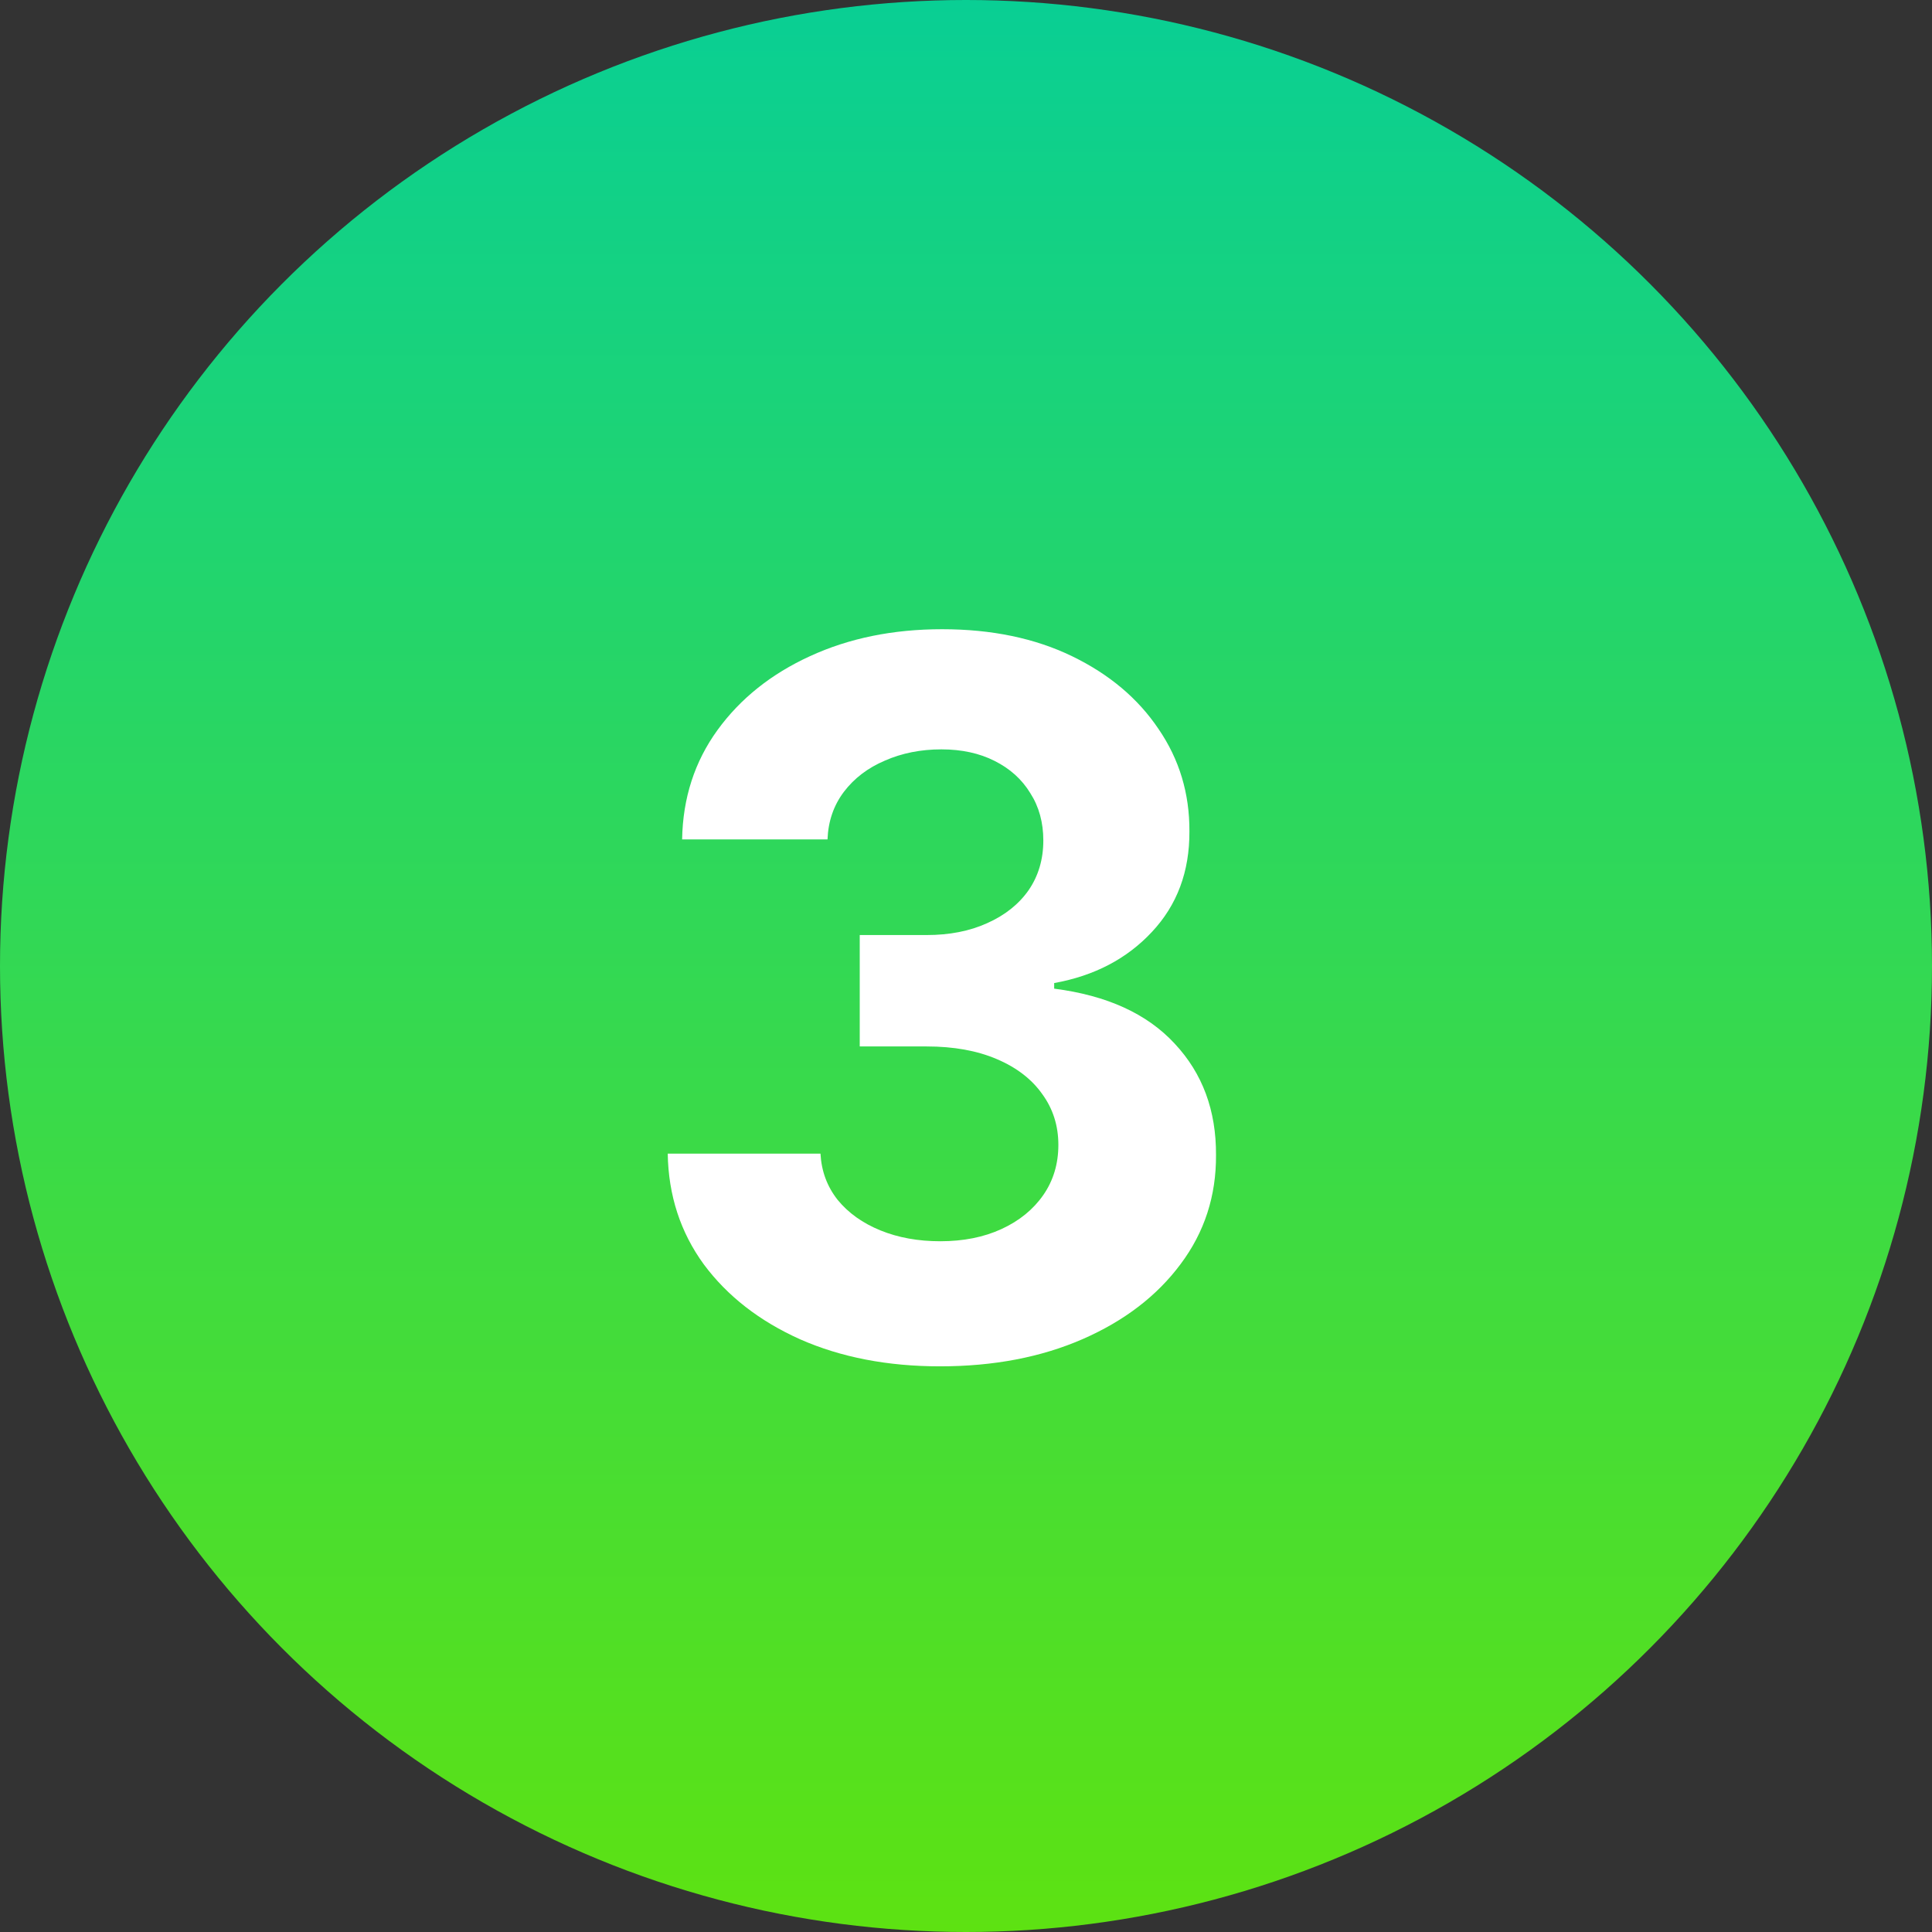
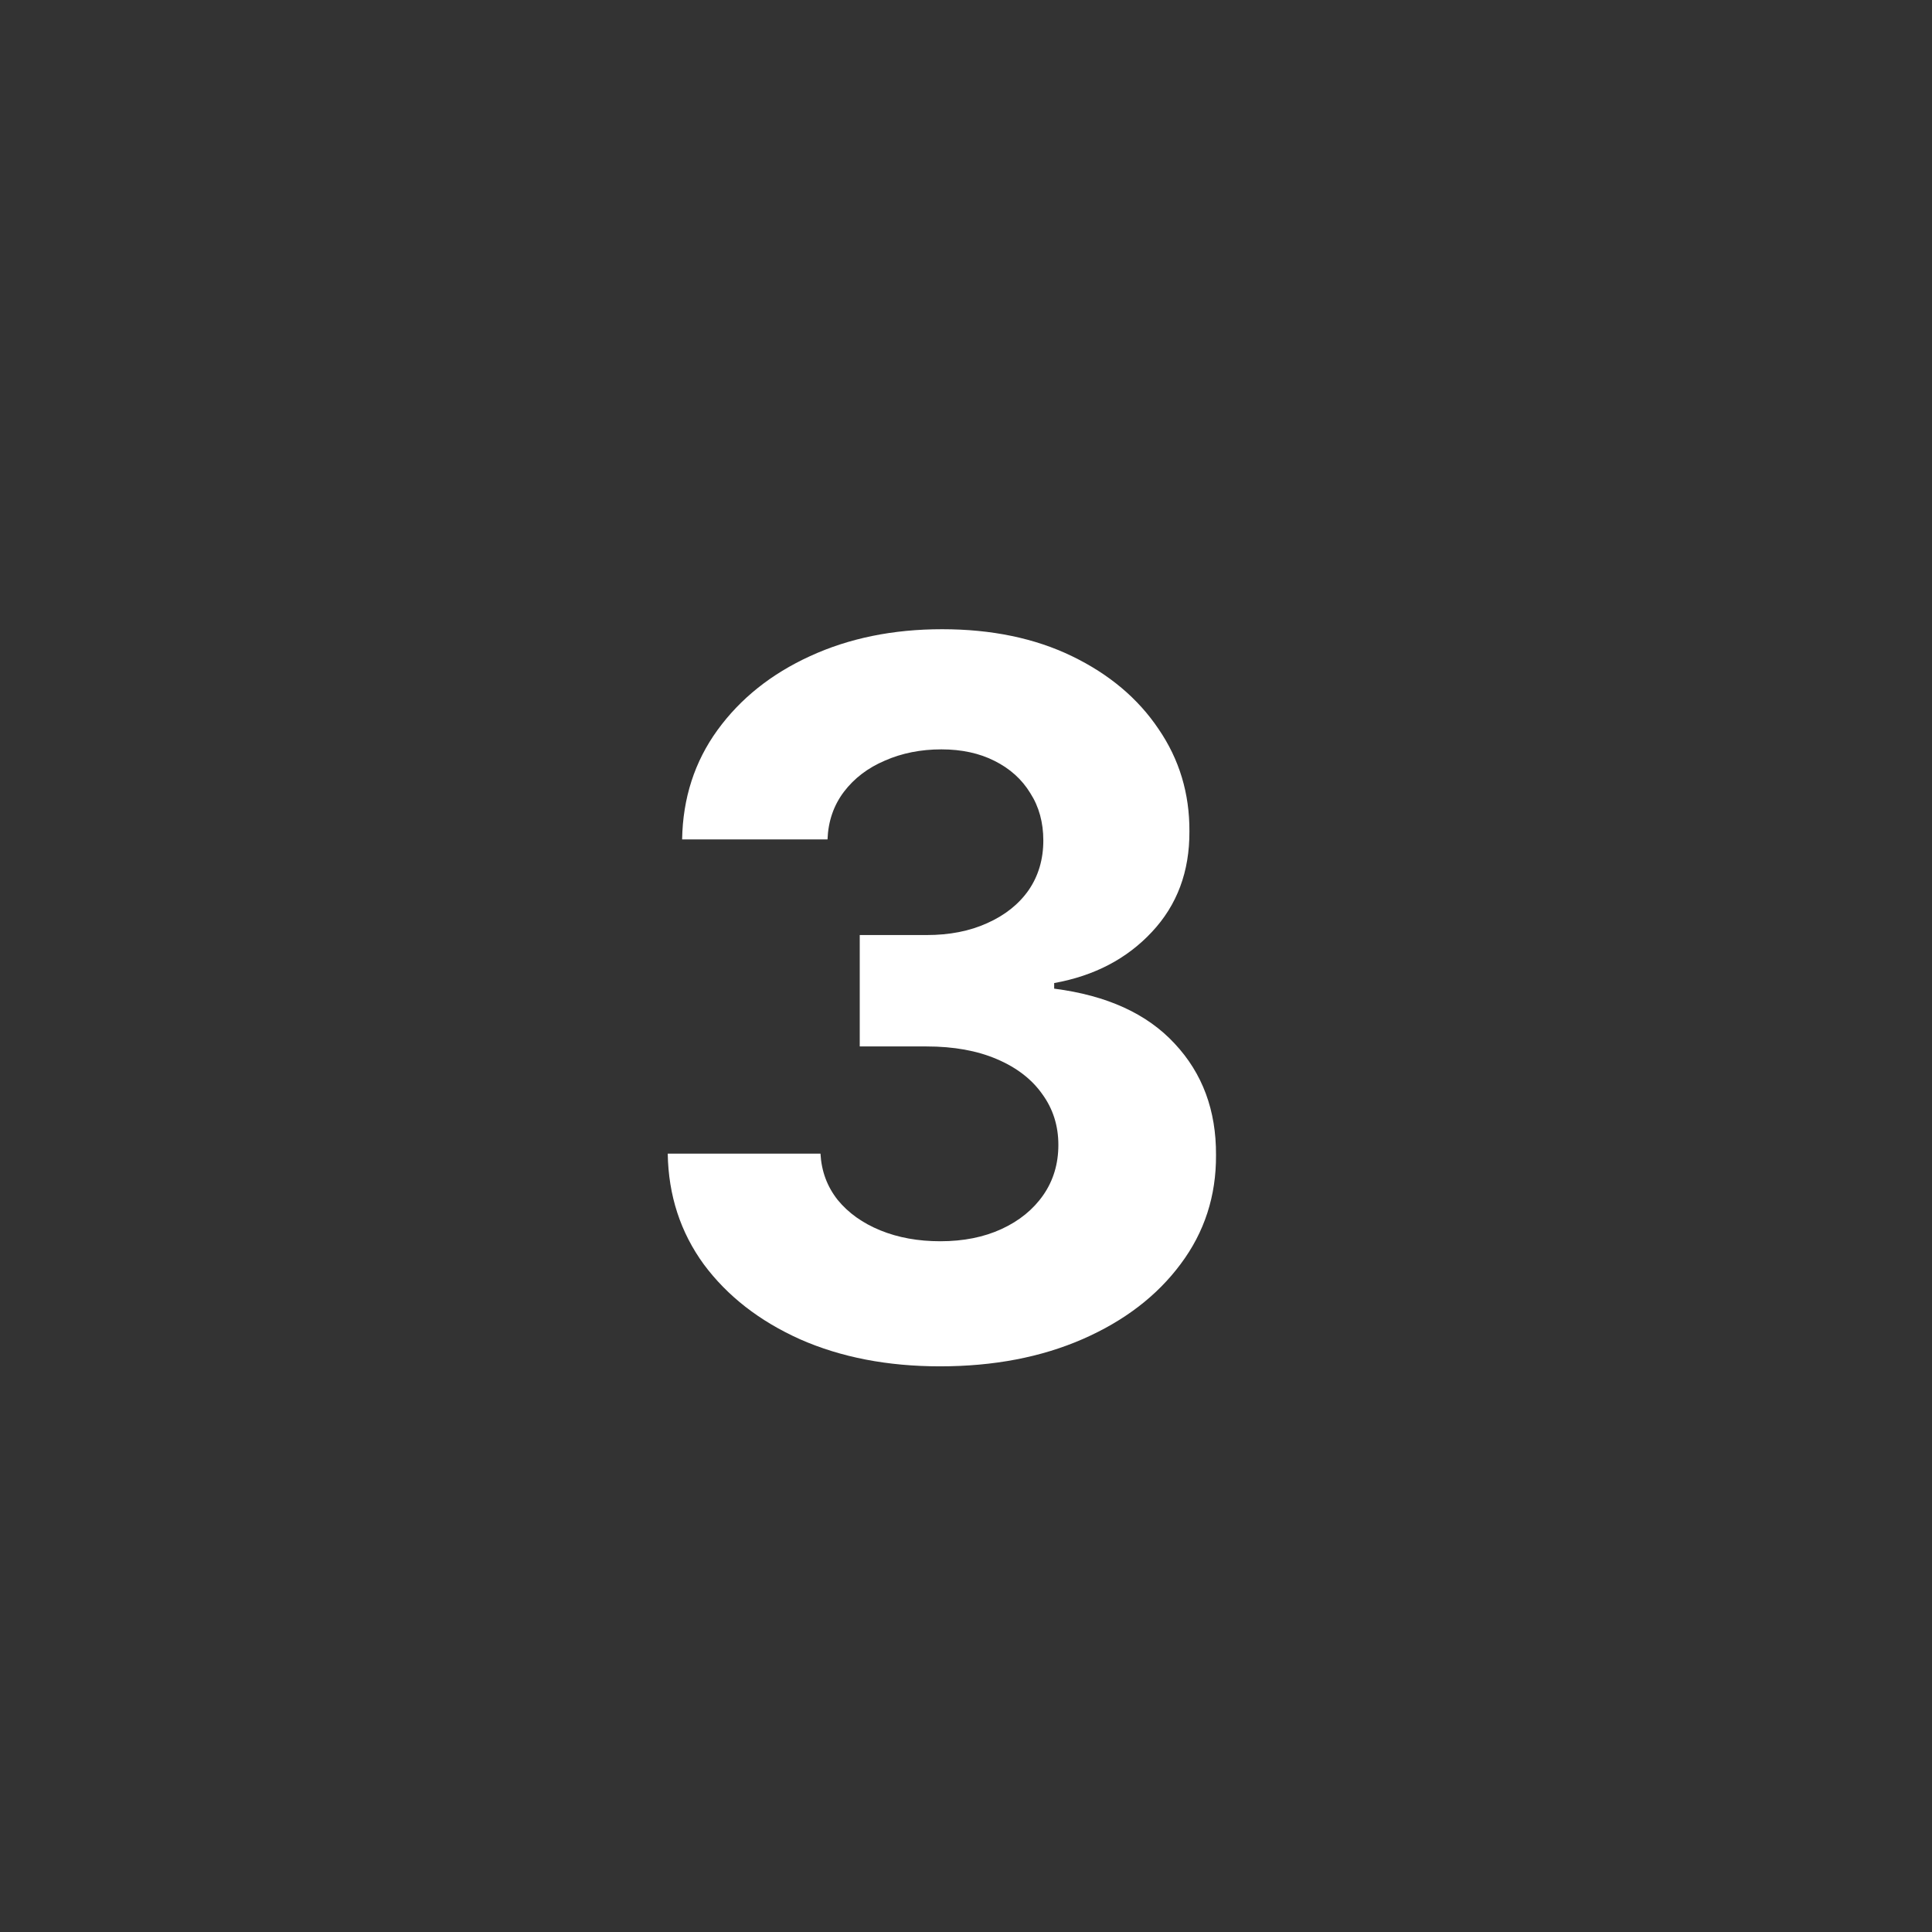
<svg xmlns="http://www.w3.org/2000/svg" width="47" height="47" viewBox="0 0 47 47" fill="none">
  <rect x="0" y="0" width="47" height="47" fill="#333333" stroke="none" />
-   <circle cx="23.5" cy="23.5" r="23.5" fill="url(#paint0_linear_1656_83)" />
  <path d="M22.866 33.239C21.594 33.239 20.46 33.02 19.466 32.582C18.477 32.139 17.696 31.531 17.122 30.759C16.554 29.98 16.261 29.082 16.244 28.065H19.96C19.983 28.491 20.122 28.866 20.378 29.19C20.639 29.509 20.986 29.756 21.418 29.932C21.849 30.108 22.335 30.196 22.875 30.196C23.438 30.196 23.935 30.097 24.366 29.898C24.798 29.699 25.136 29.423 25.381 29.071C25.625 28.719 25.747 28.312 25.747 27.852C25.747 27.386 25.616 26.974 25.355 26.616C25.099 26.253 24.73 25.969 24.247 25.764C23.77 25.56 23.202 25.457 22.543 25.457H20.915V22.747H22.543C23.099 22.747 23.591 22.651 24.017 22.457C24.449 22.264 24.784 21.997 25.023 21.656C25.261 21.31 25.381 20.906 25.381 20.446C25.381 20.009 25.276 19.625 25.065 19.296C24.861 18.96 24.571 18.699 24.196 18.511C23.827 18.324 23.395 18.23 22.901 18.23C22.401 18.23 21.943 18.321 21.528 18.503C21.114 18.679 20.781 18.932 20.531 19.261C20.281 19.591 20.148 19.977 20.131 20.421H16.594C16.611 19.415 16.898 18.528 17.454 17.761C18.011 16.994 18.761 16.395 19.704 15.963C20.653 15.526 21.724 15.307 22.918 15.307C24.122 15.307 25.176 15.526 26.079 15.963C26.983 16.401 27.685 16.991 28.185 17.736C28.69 18.474 28.94 19.304 28.935 20.224C28.94 21.202 28.636 22.017 28.023 22.671C27.415 23.324 26.622 23.739 25.645 23.915V24.051C26.929 24.216 27.906 24.662 28.577 25.389C29.253 26.111 29.588 27.014 29.582 28.099C29.588 29.094 29.301 29.977 28.722 30.75C28.148 31.523 27.355 32.131 26.344 32.574C25.332 33.017 24.173 33.239 22.866 33.239Z" fill="white" />
  <defs>
    <linearGradient id="paint0_linear_1656_83" x1="23.5" y1="0" x2="23.5" y2="47" gradientUnits="userSpaceOnUse">
      <stop stop-color="#09CF94" />
      <stop offset="1" stop-color="#5DE212" />
    </linearGradient>
  </defs>
</svg>